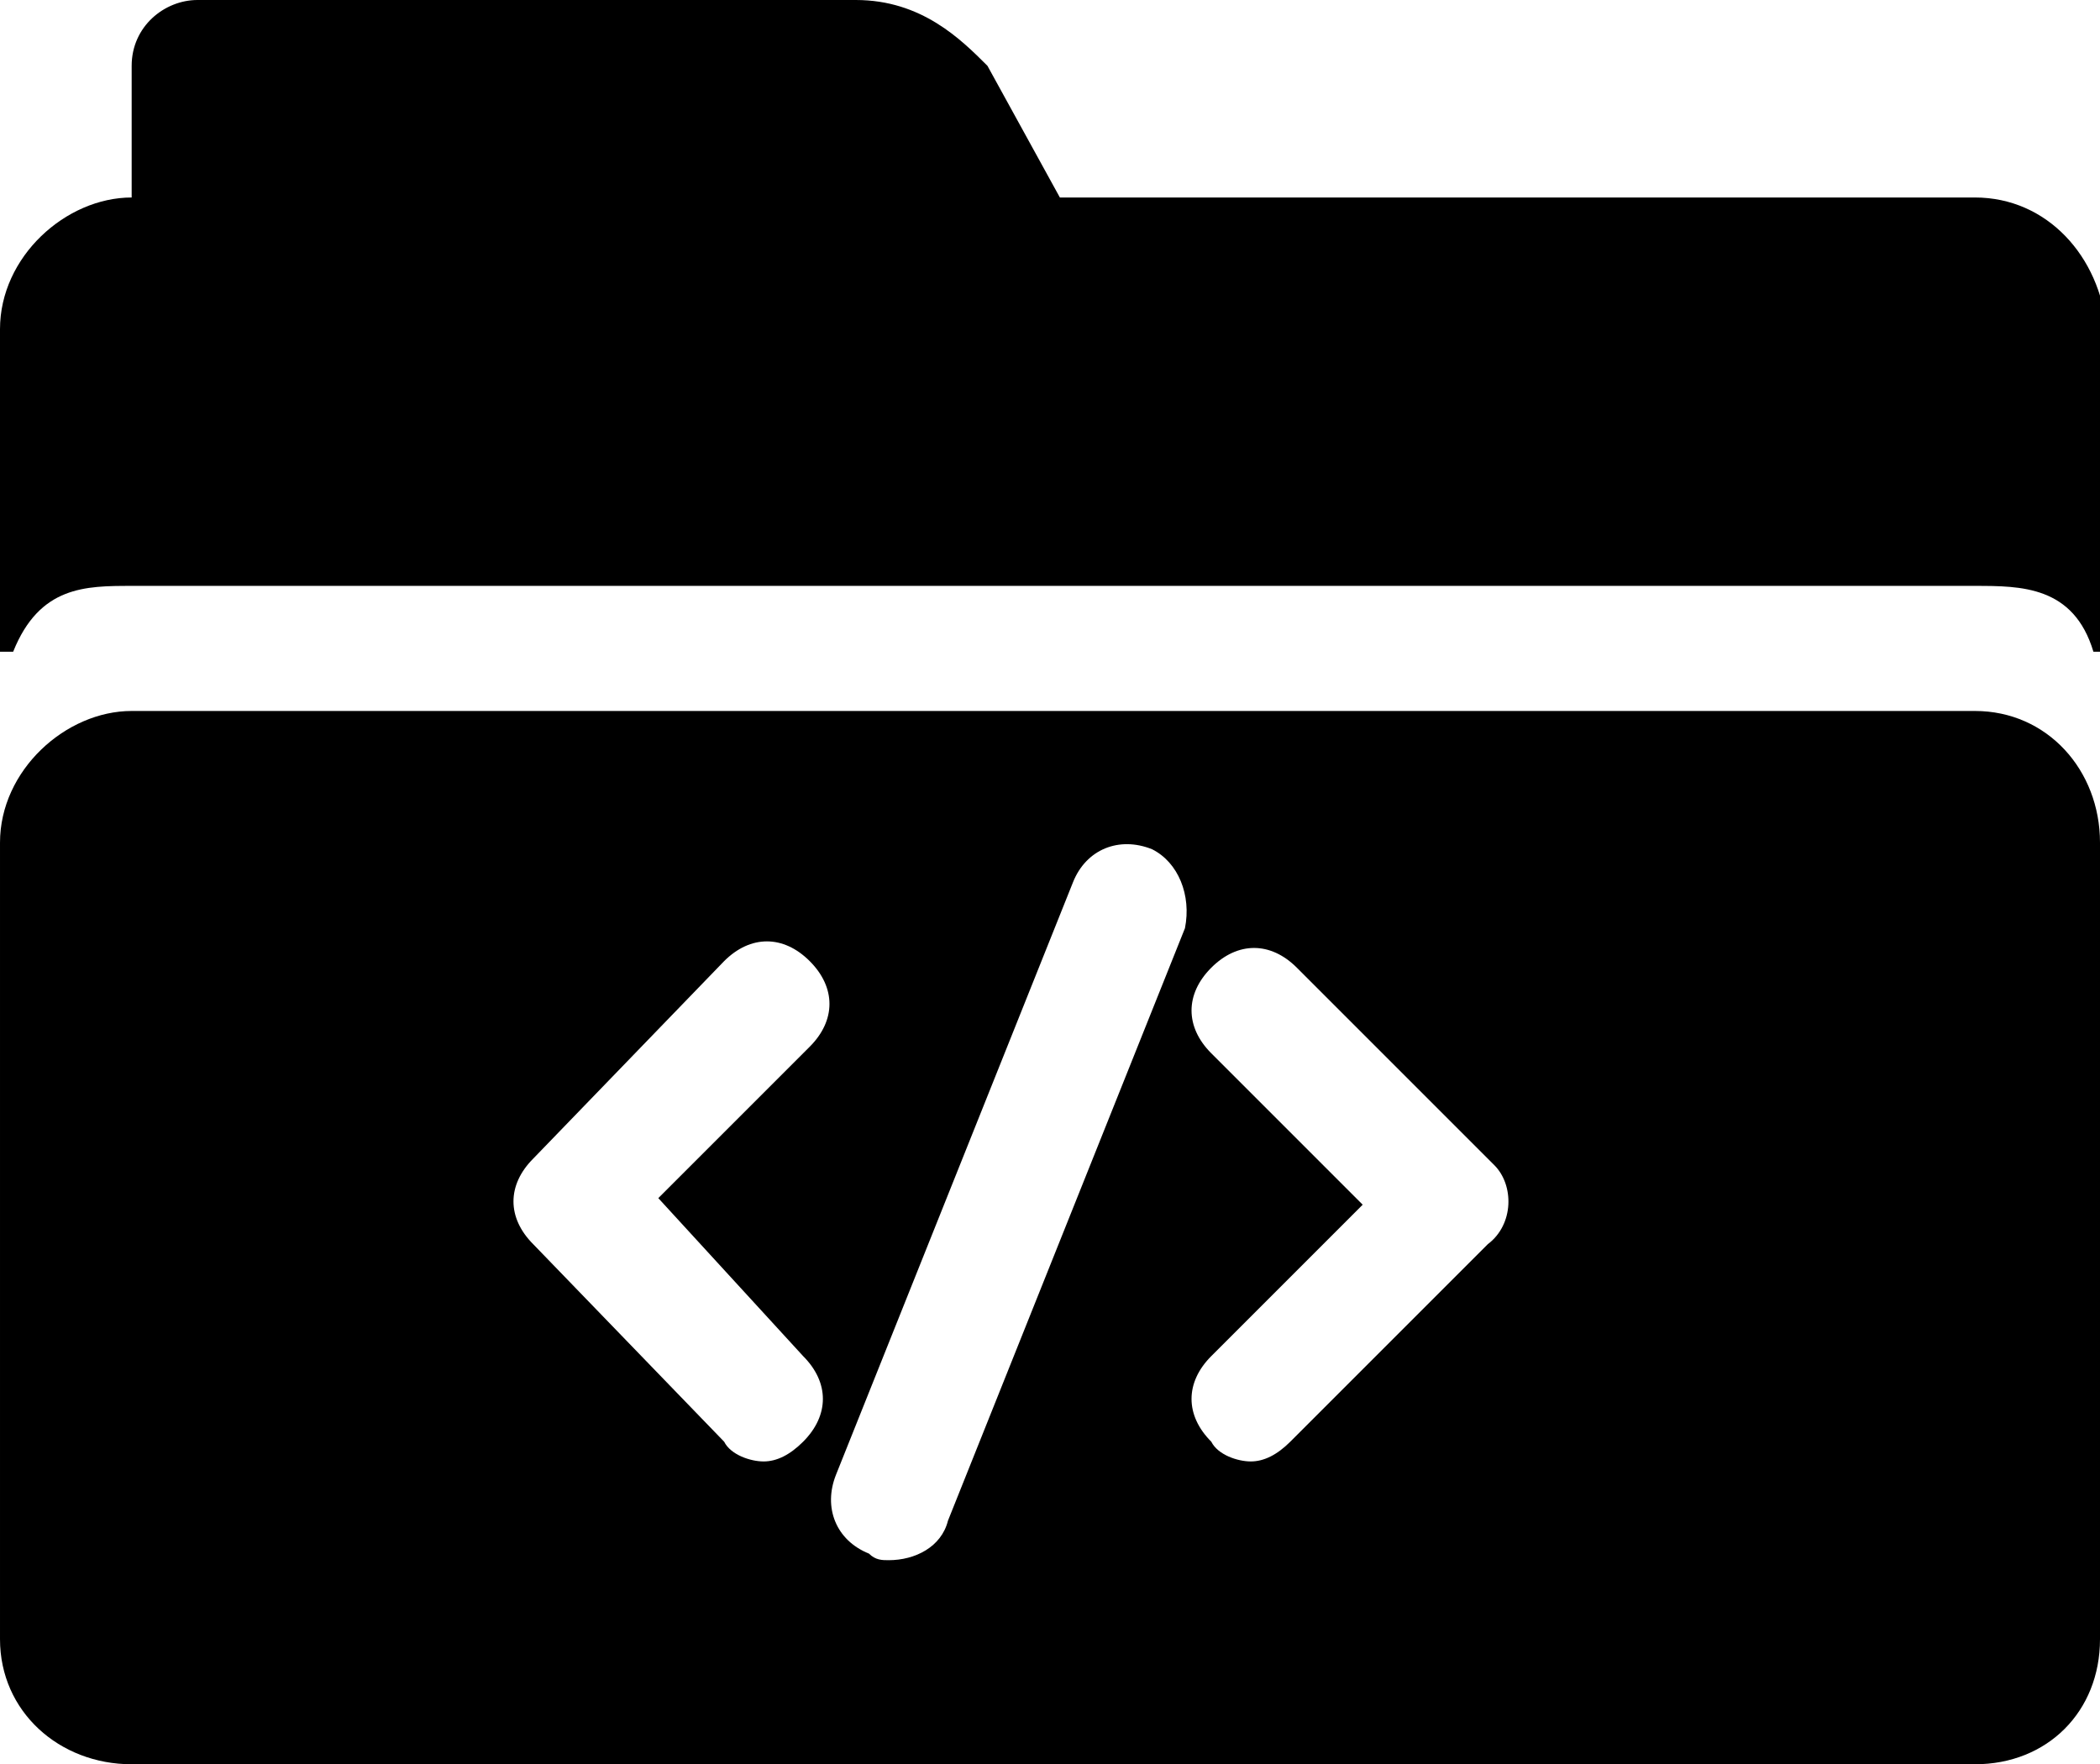
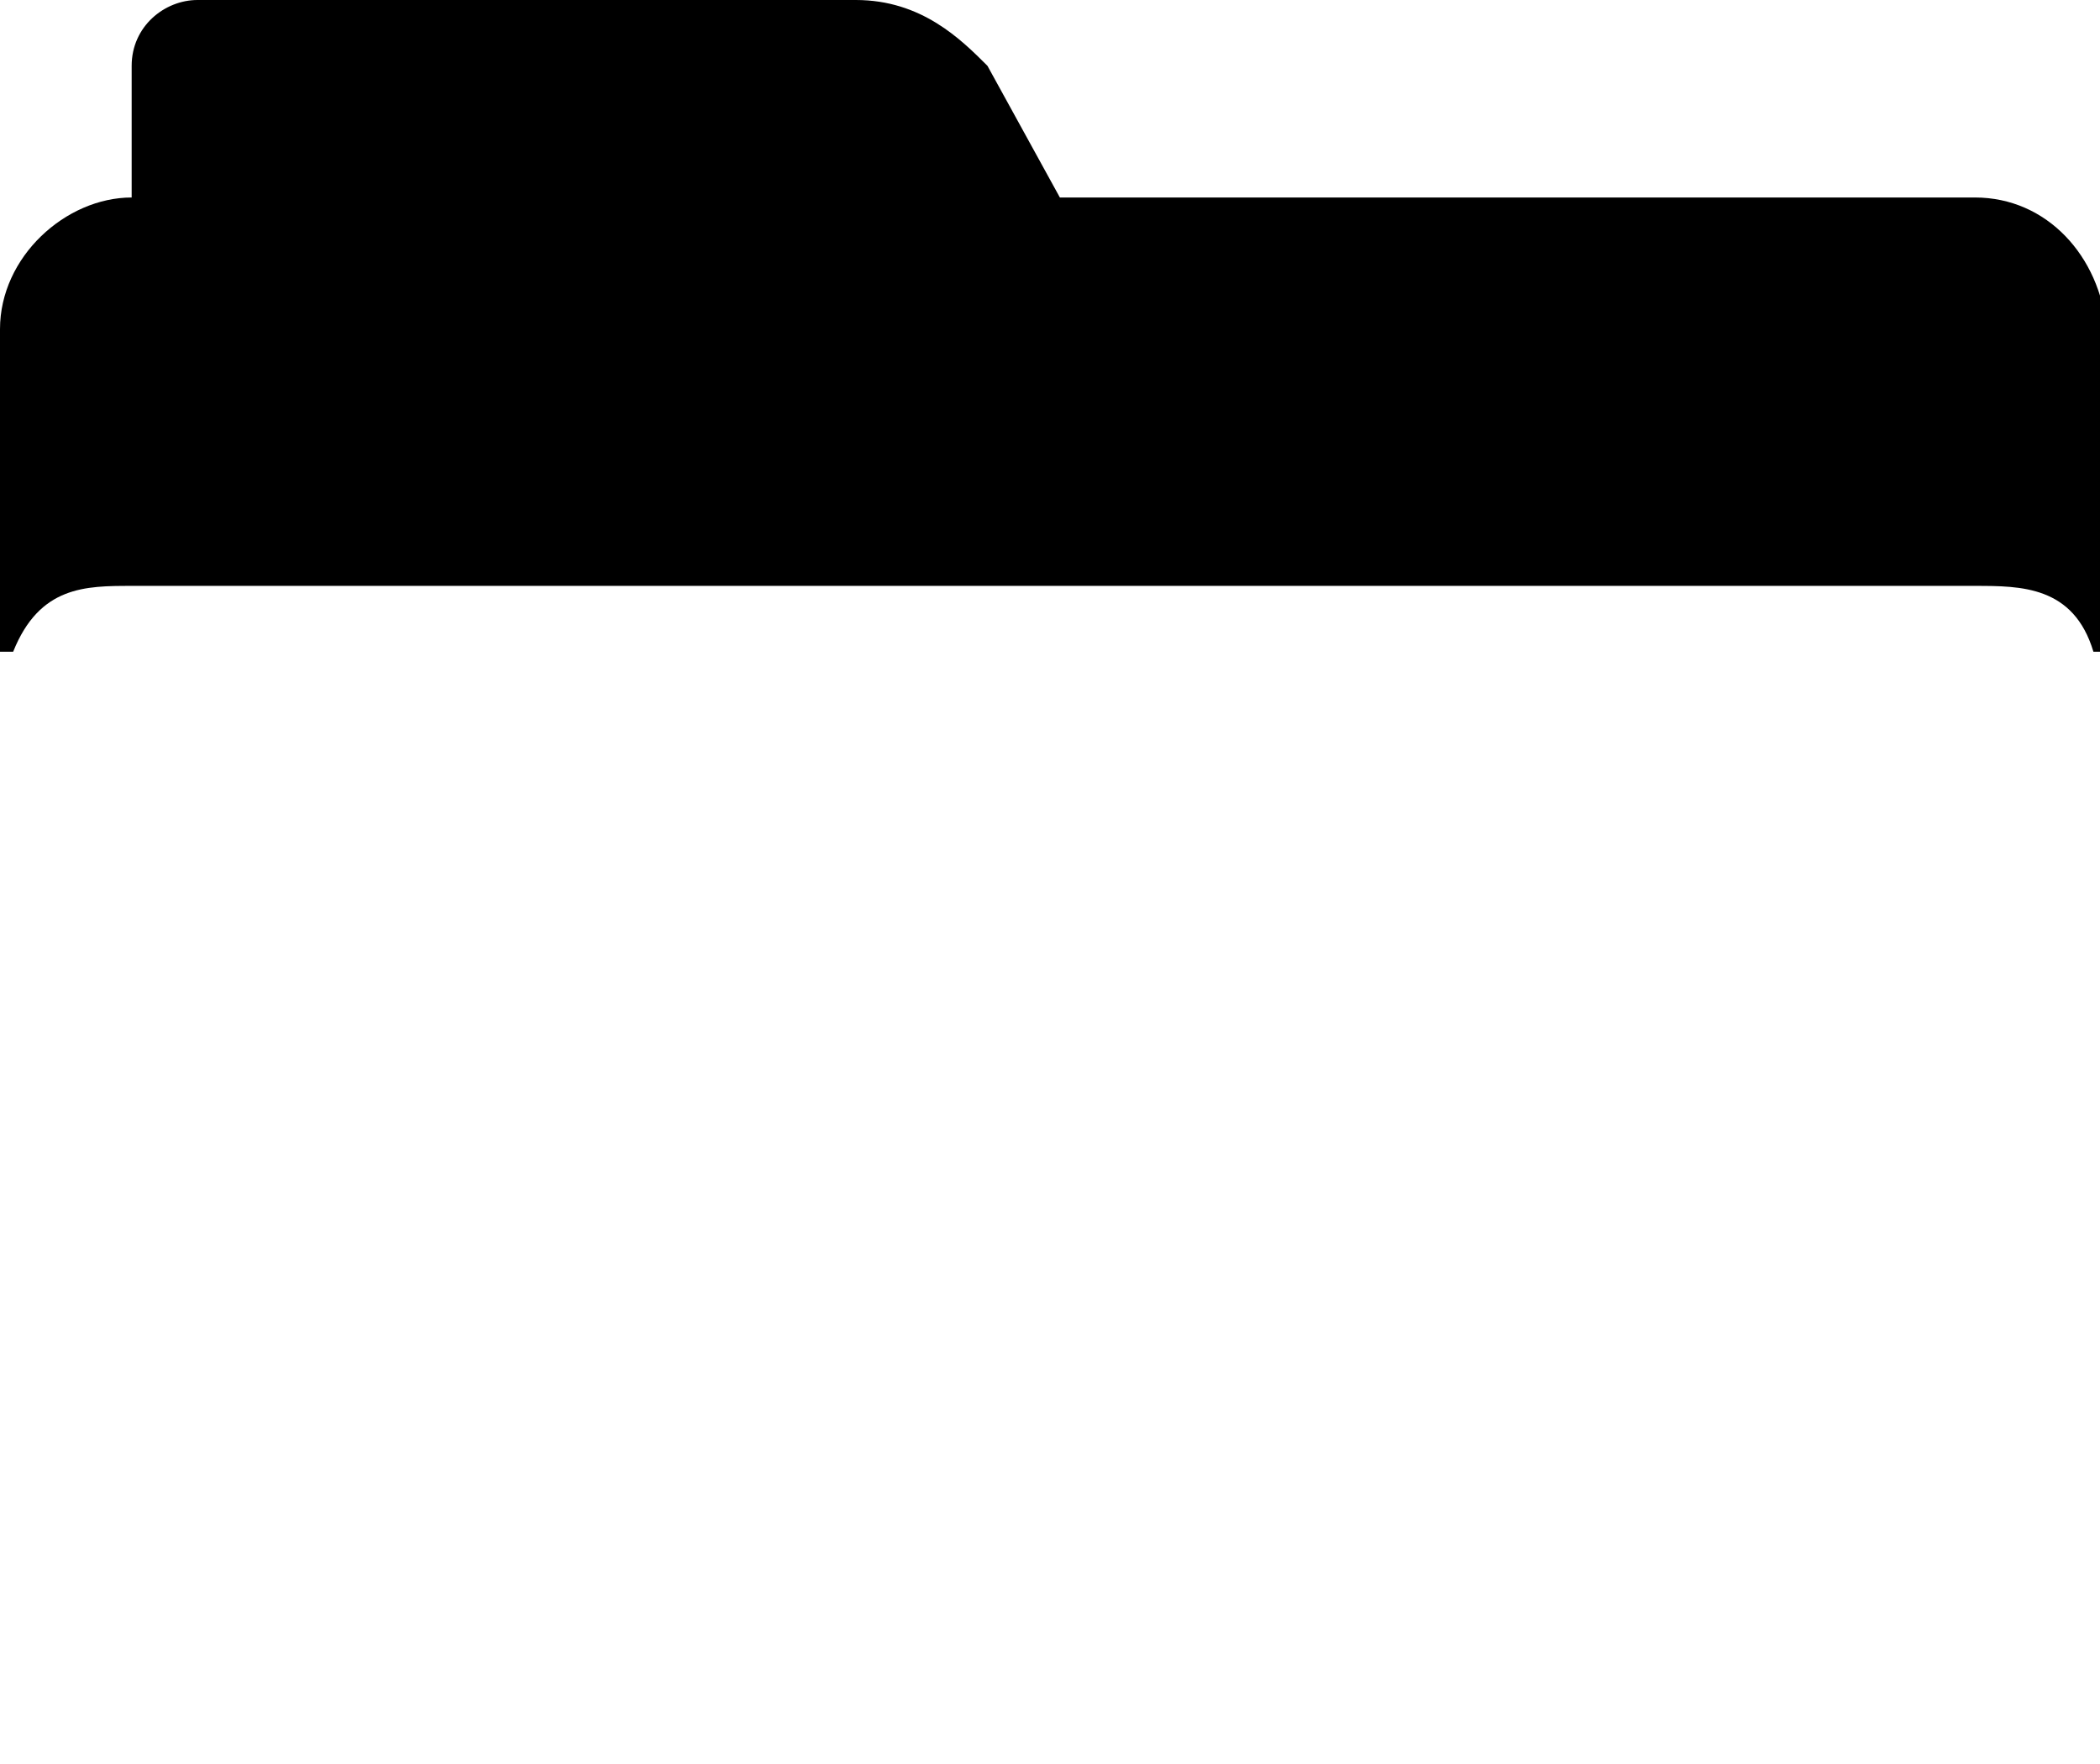
<svg xmlns="http://www.w3.org/2000/svg" version="1.1" id="Capa_1" x="0px" y="0px" viewBox="0 0 31.9 26.8" style="enable-background:new 0 0 31.9 26.8;" xml:space="preserve">
  <g>
    <path d="M30,3H16.1L15,1C14.6,0.6,14,0,13,0H3C2.5,0,2,0.4,2,1v2C1,3,0,3.9,0,5v4.9h0.2c0.4-1,1.1-1,1.8-1l28,0c0.7,0,1.5,0,1.8,1   h0.2V5C31.9,3.9,31.1,3,30,3z" />
-     <path d="M30,10.8l-28,0c-1,0-2,0.9-2,2v12.1c0,1.1,0.9,1.9,2,1.9h28c1.1,0,1.9-0.8,1.9-1.9V12.8C31.9,11.7,31.1,10.8,30,10.8z    M12.2,20.6c0.4,0.4,0.4,0.9,0,1.3c-0.2,0.2-0.4,0.3-0.6,0.3s-0.5-0.1-0.6-0.3l-2.9-3c-0.4-0.4-0.4-0.9,0-1.3l2.9-3   c0.4-0.4,0.9-0.4,1.3,0c0.4,0.4,0.4,0.9,0,1.3l-2.3,2.3L12.2,20.6z M18,14.1l-3.6,9c-0.1,0.4-0.5,0.6-0.9,0.6c-0.1,0-0.2,0-0.3-0.1   c-0.5-0.2-0.7-0.7-0.5-1.2l3.6-9c0.2-0.5,0.7-0.7,1.2-0.5C17.9,13.1,18.1,13.6,18,14.1z M22.6,18.9l-3,3c-0.2,0.2-0.4,0.3-0.6,0.3   c-0.2,0-0.5-0.1-0.6-0.3c-0.4-0.4-0.4-0.9,0-1.3l2.3-2.3L18.4,16c-0.4-0.4-0.4-0.9,0-1.3c0.4-0.4,0.9-0.4,1.3,0l3,3   C23,18,23,18.6,22.6,18.9z" />
  </g>
</svg>